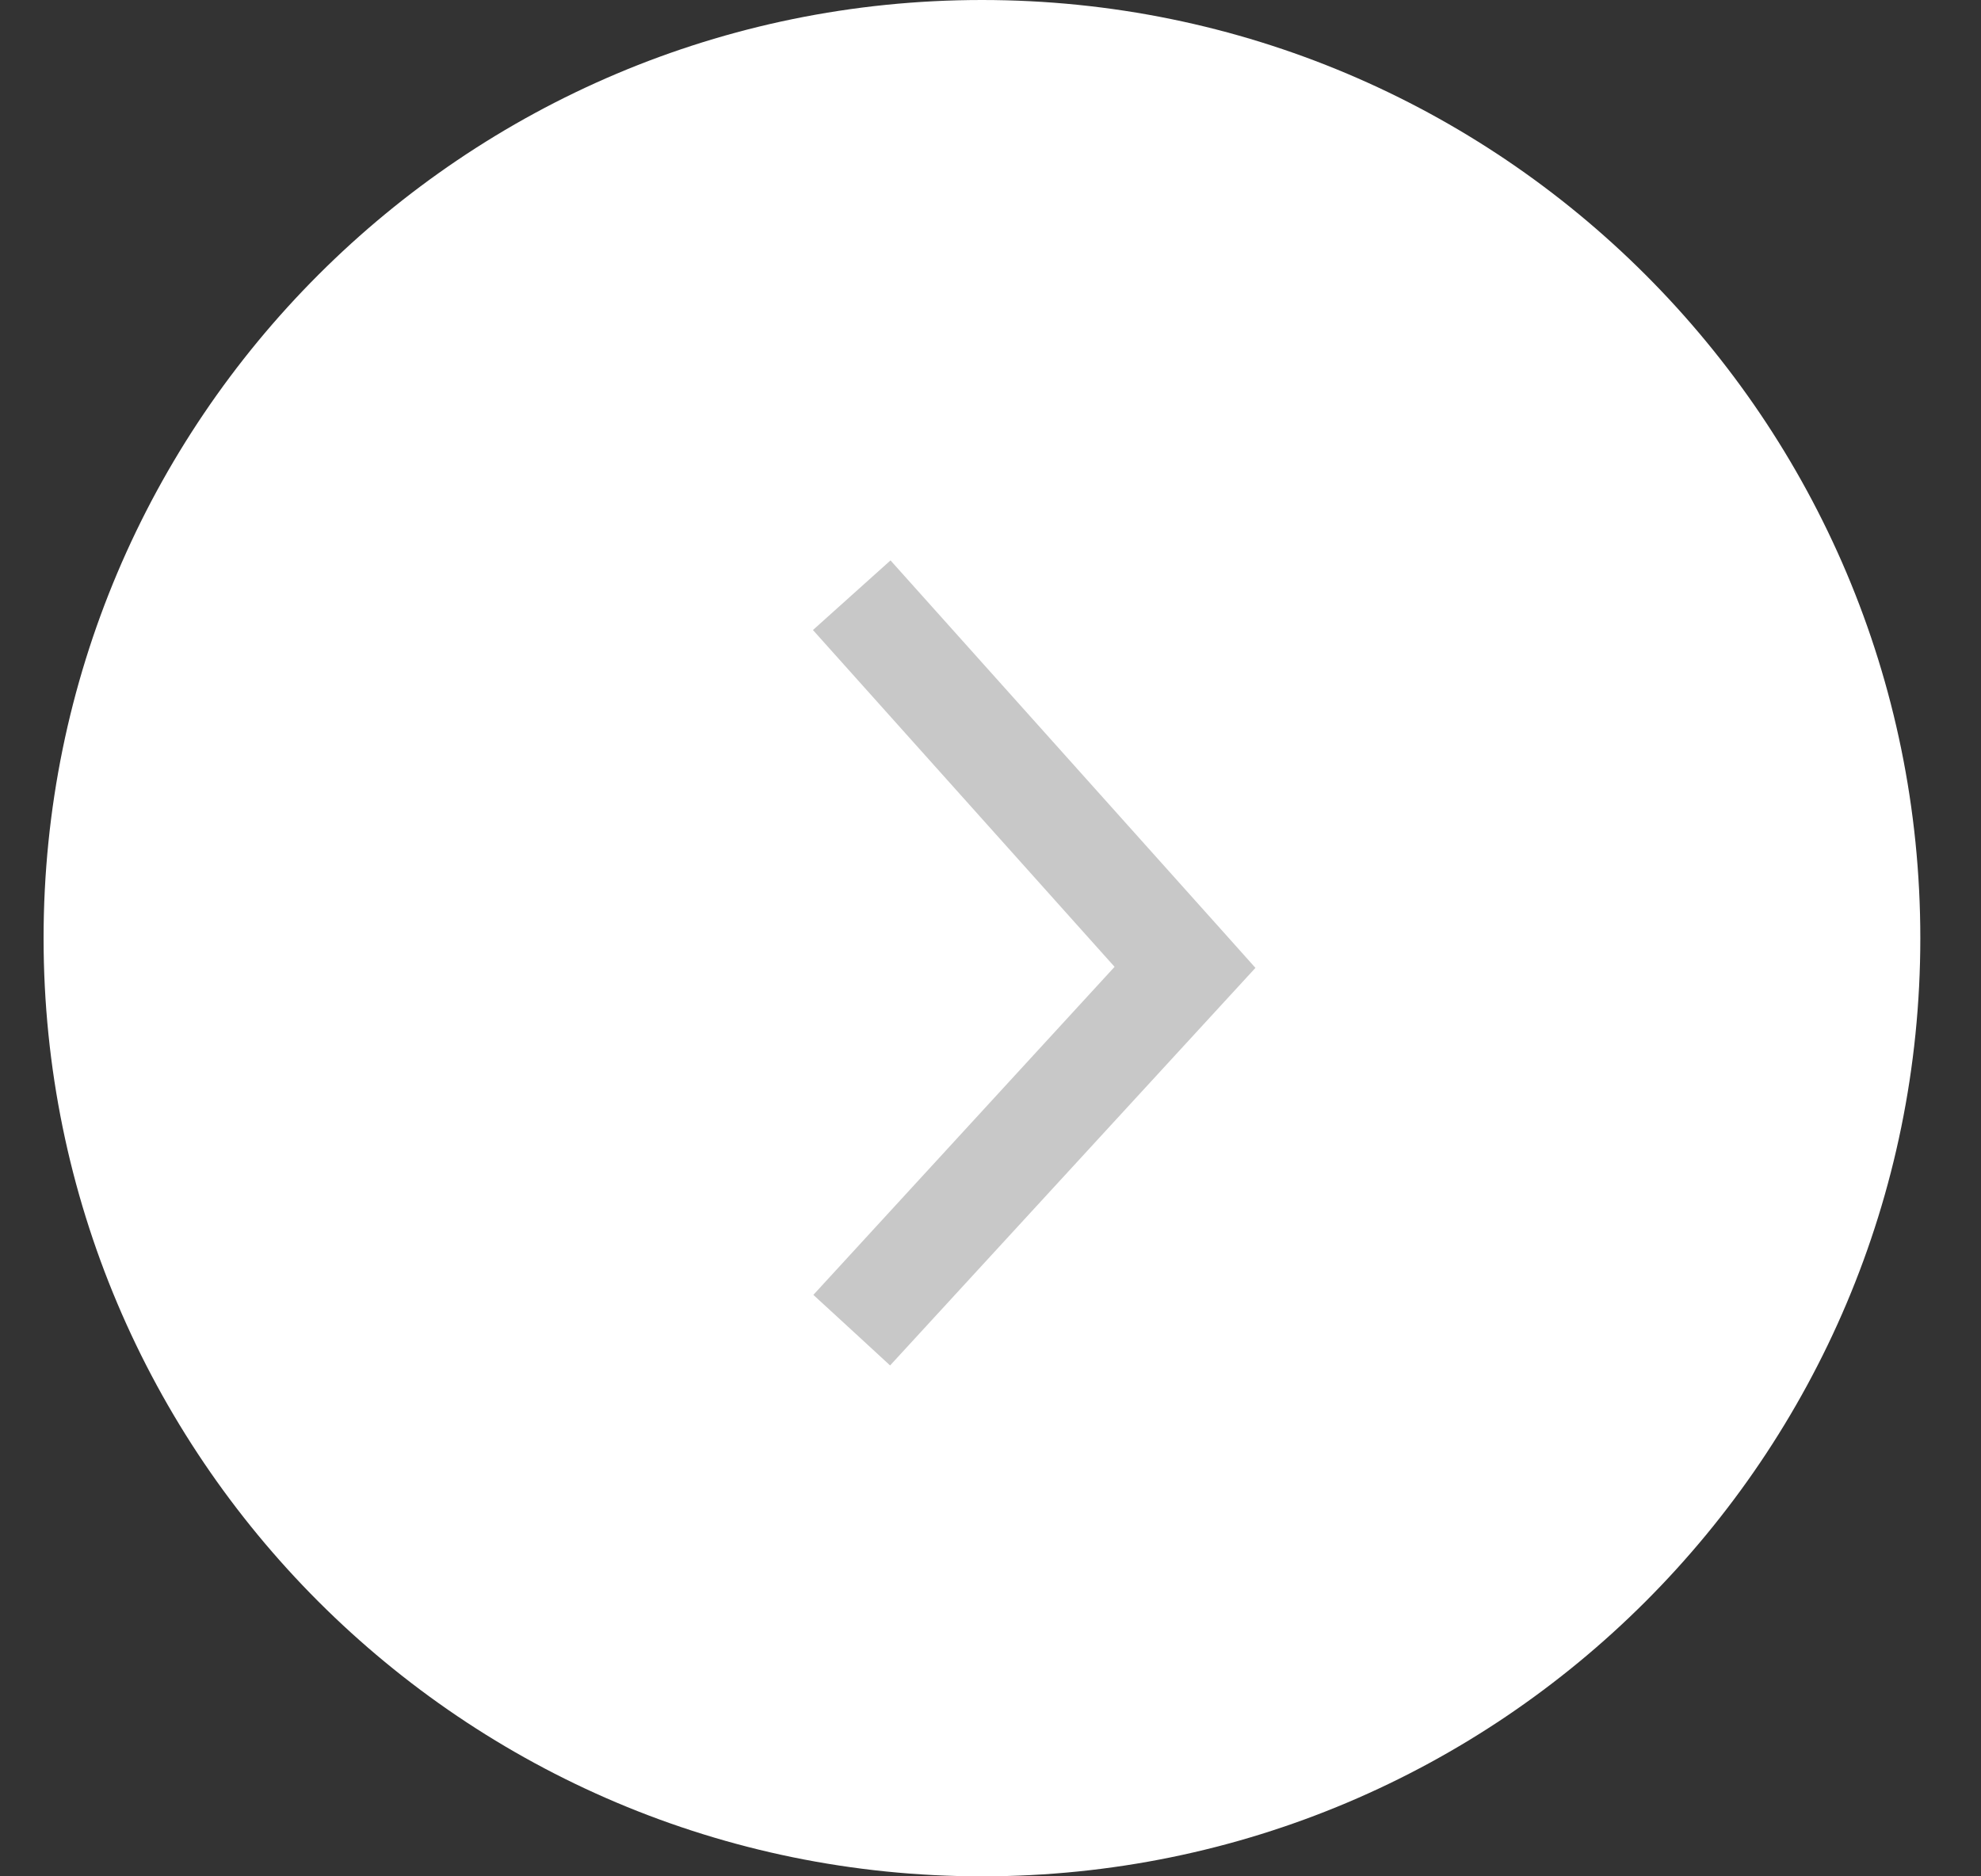
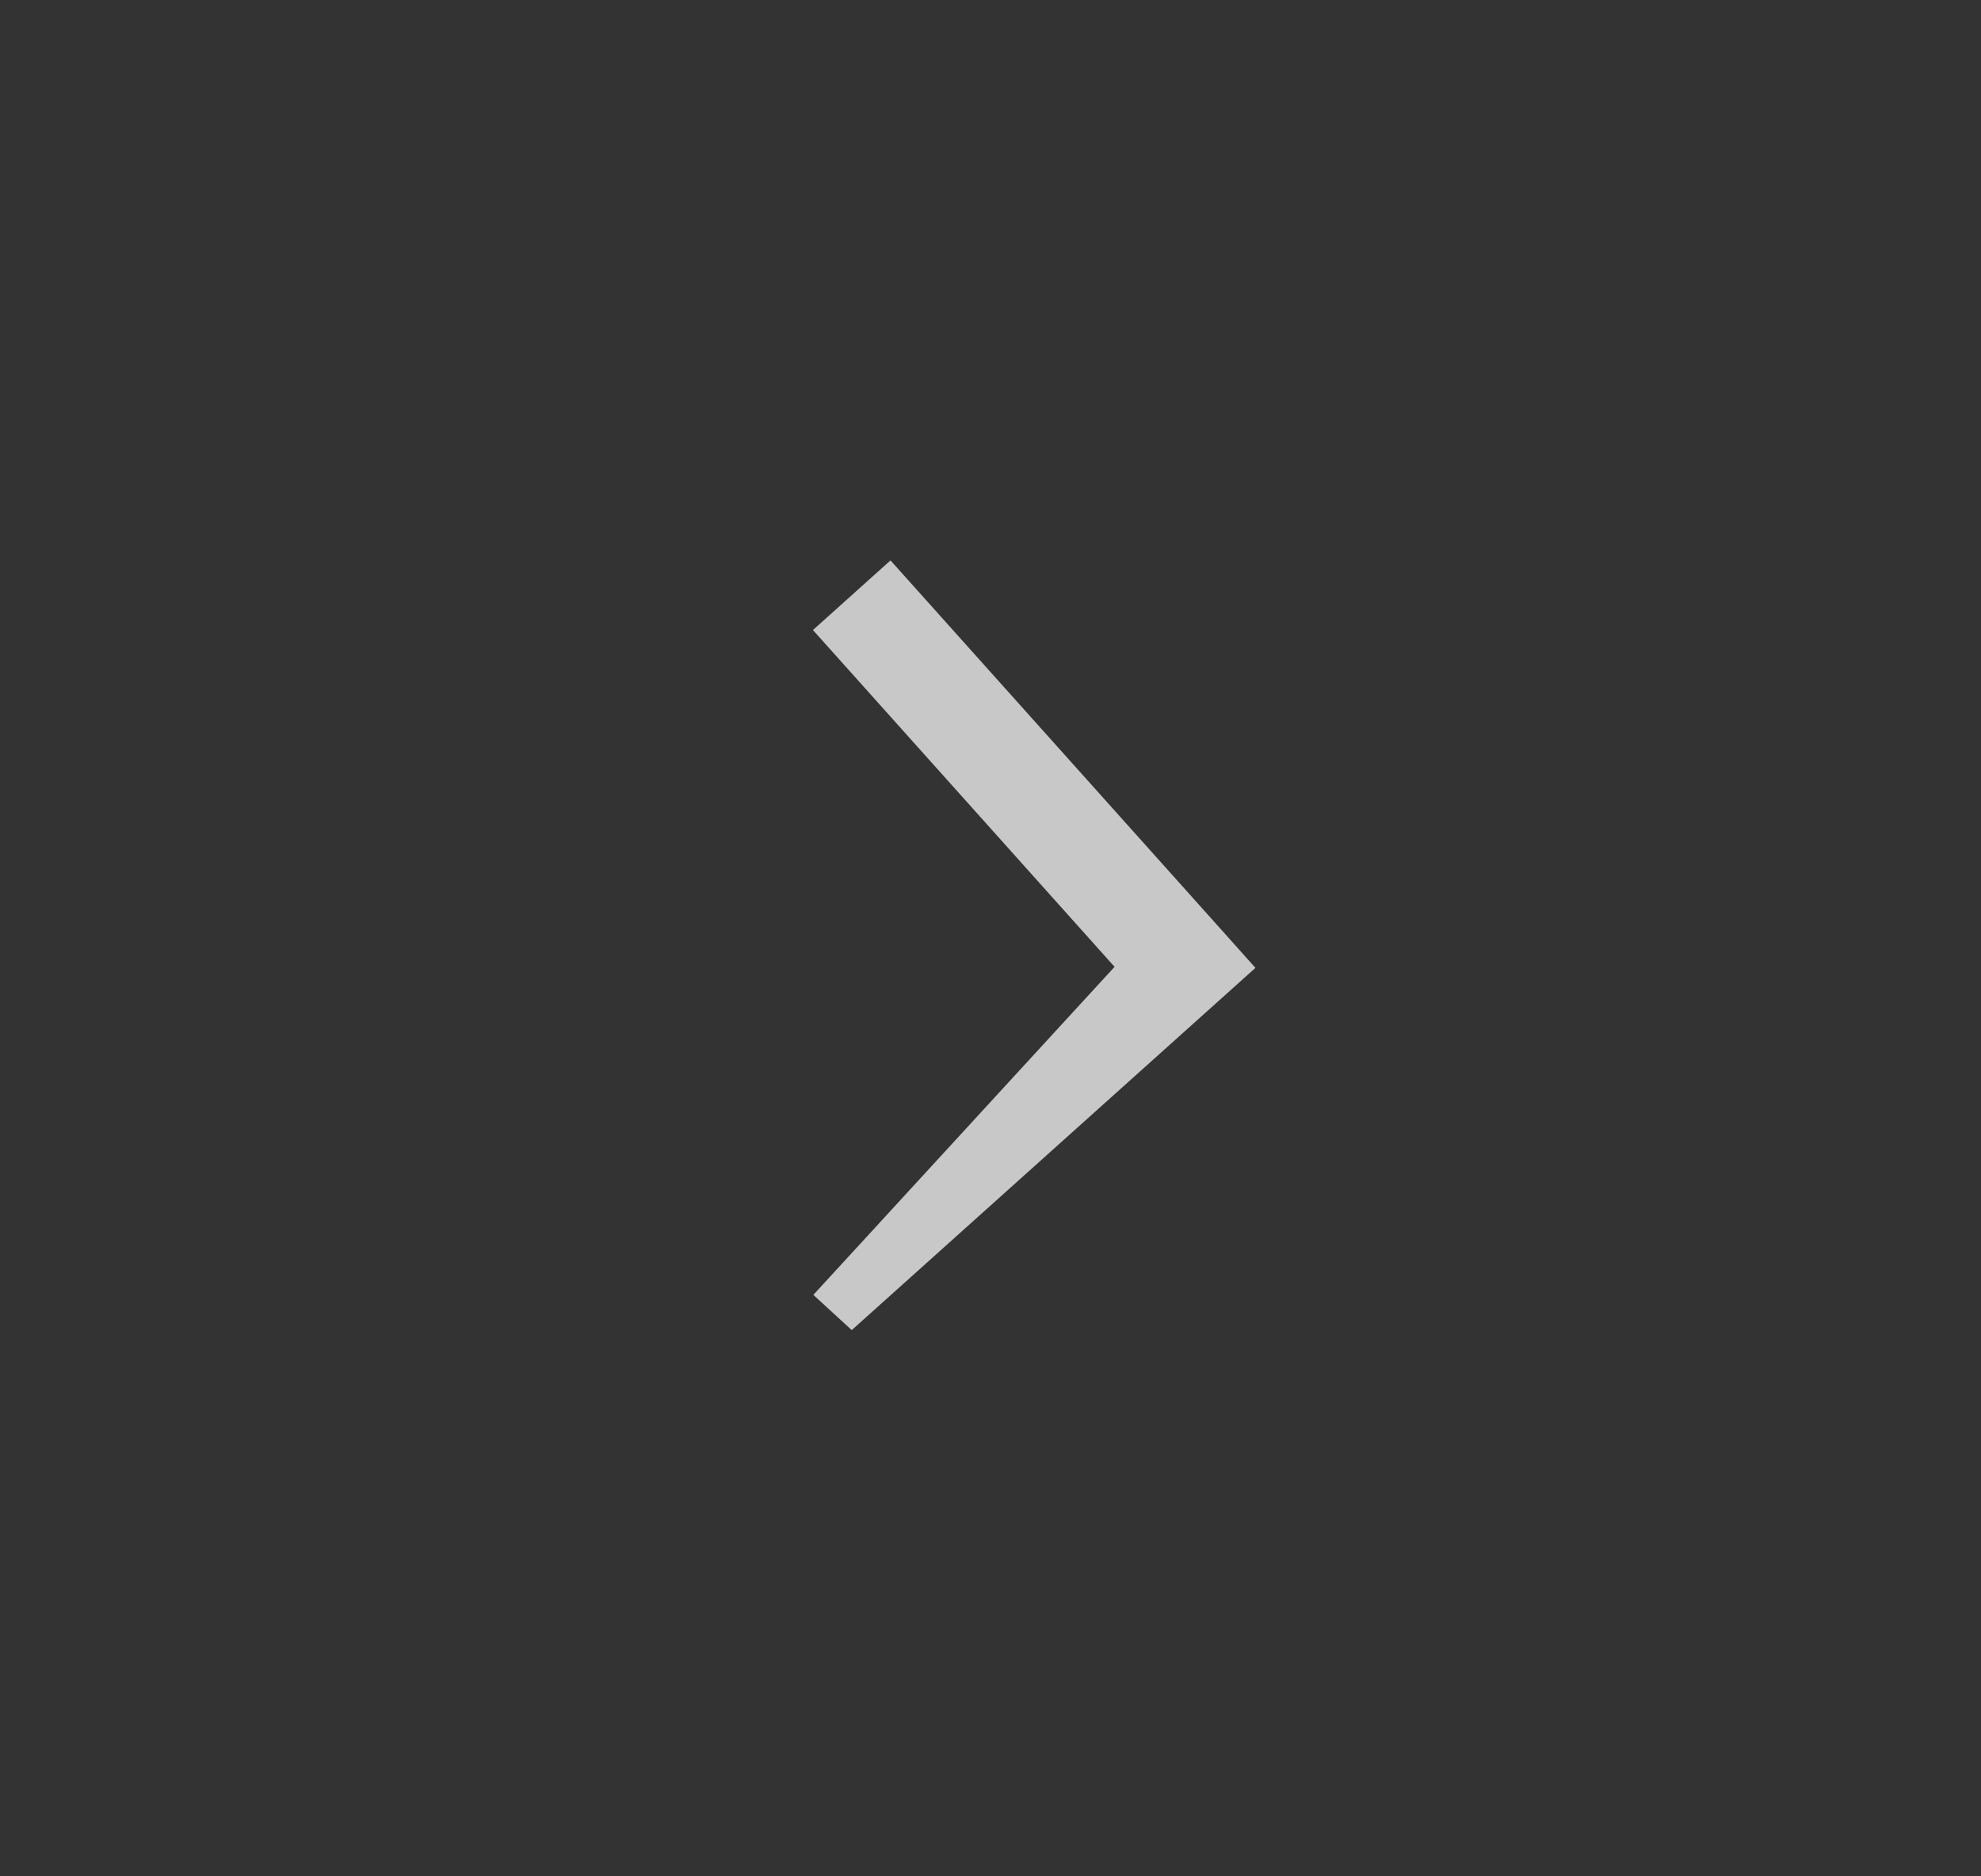
<svg xmlns="http://www.w3.org/2000/svg" width="19" height="18" viewBox="0 0 19 18" fill="none">
  <rect x="0" y="0" width="19" height="18" fill="#333333" stroke="none" />
  <g clip-path="url(#clip0_2019_5492)">
-     <path d="M9.418 18C14.389 18 18.418 13.971 18.418 9C18.418 4.029 14.389 0 9.418 0C4.447 0 0.418 4.029 0.418 9C0.418 13.971 4.447 18 9.418 18Z" fill="white" />
-     <path d="M11.739 8.947L12.041 9.285L8.537 13.099L8.169 12.76L7.801 12.422L10.69 9.275L7.797 6.044L8.541 5.376L11.739 8.947Z" fill="#C8C8C8" />
+     <path d="M11.739 8.947L12.041 9.285L8.169 12.76L7.801 12.422L10.69 9.275L7.797 6.044L8.541 5.376L11.739 8.947Z" fill="#C8C8C8" />
  </g>
  <defs>
    <clipPath id="clip0_2019_5492">
      <rect width="18" height="18" fill="white" transform="translate(0.418)" />
    </clipPath>
  </defs>
</svg>